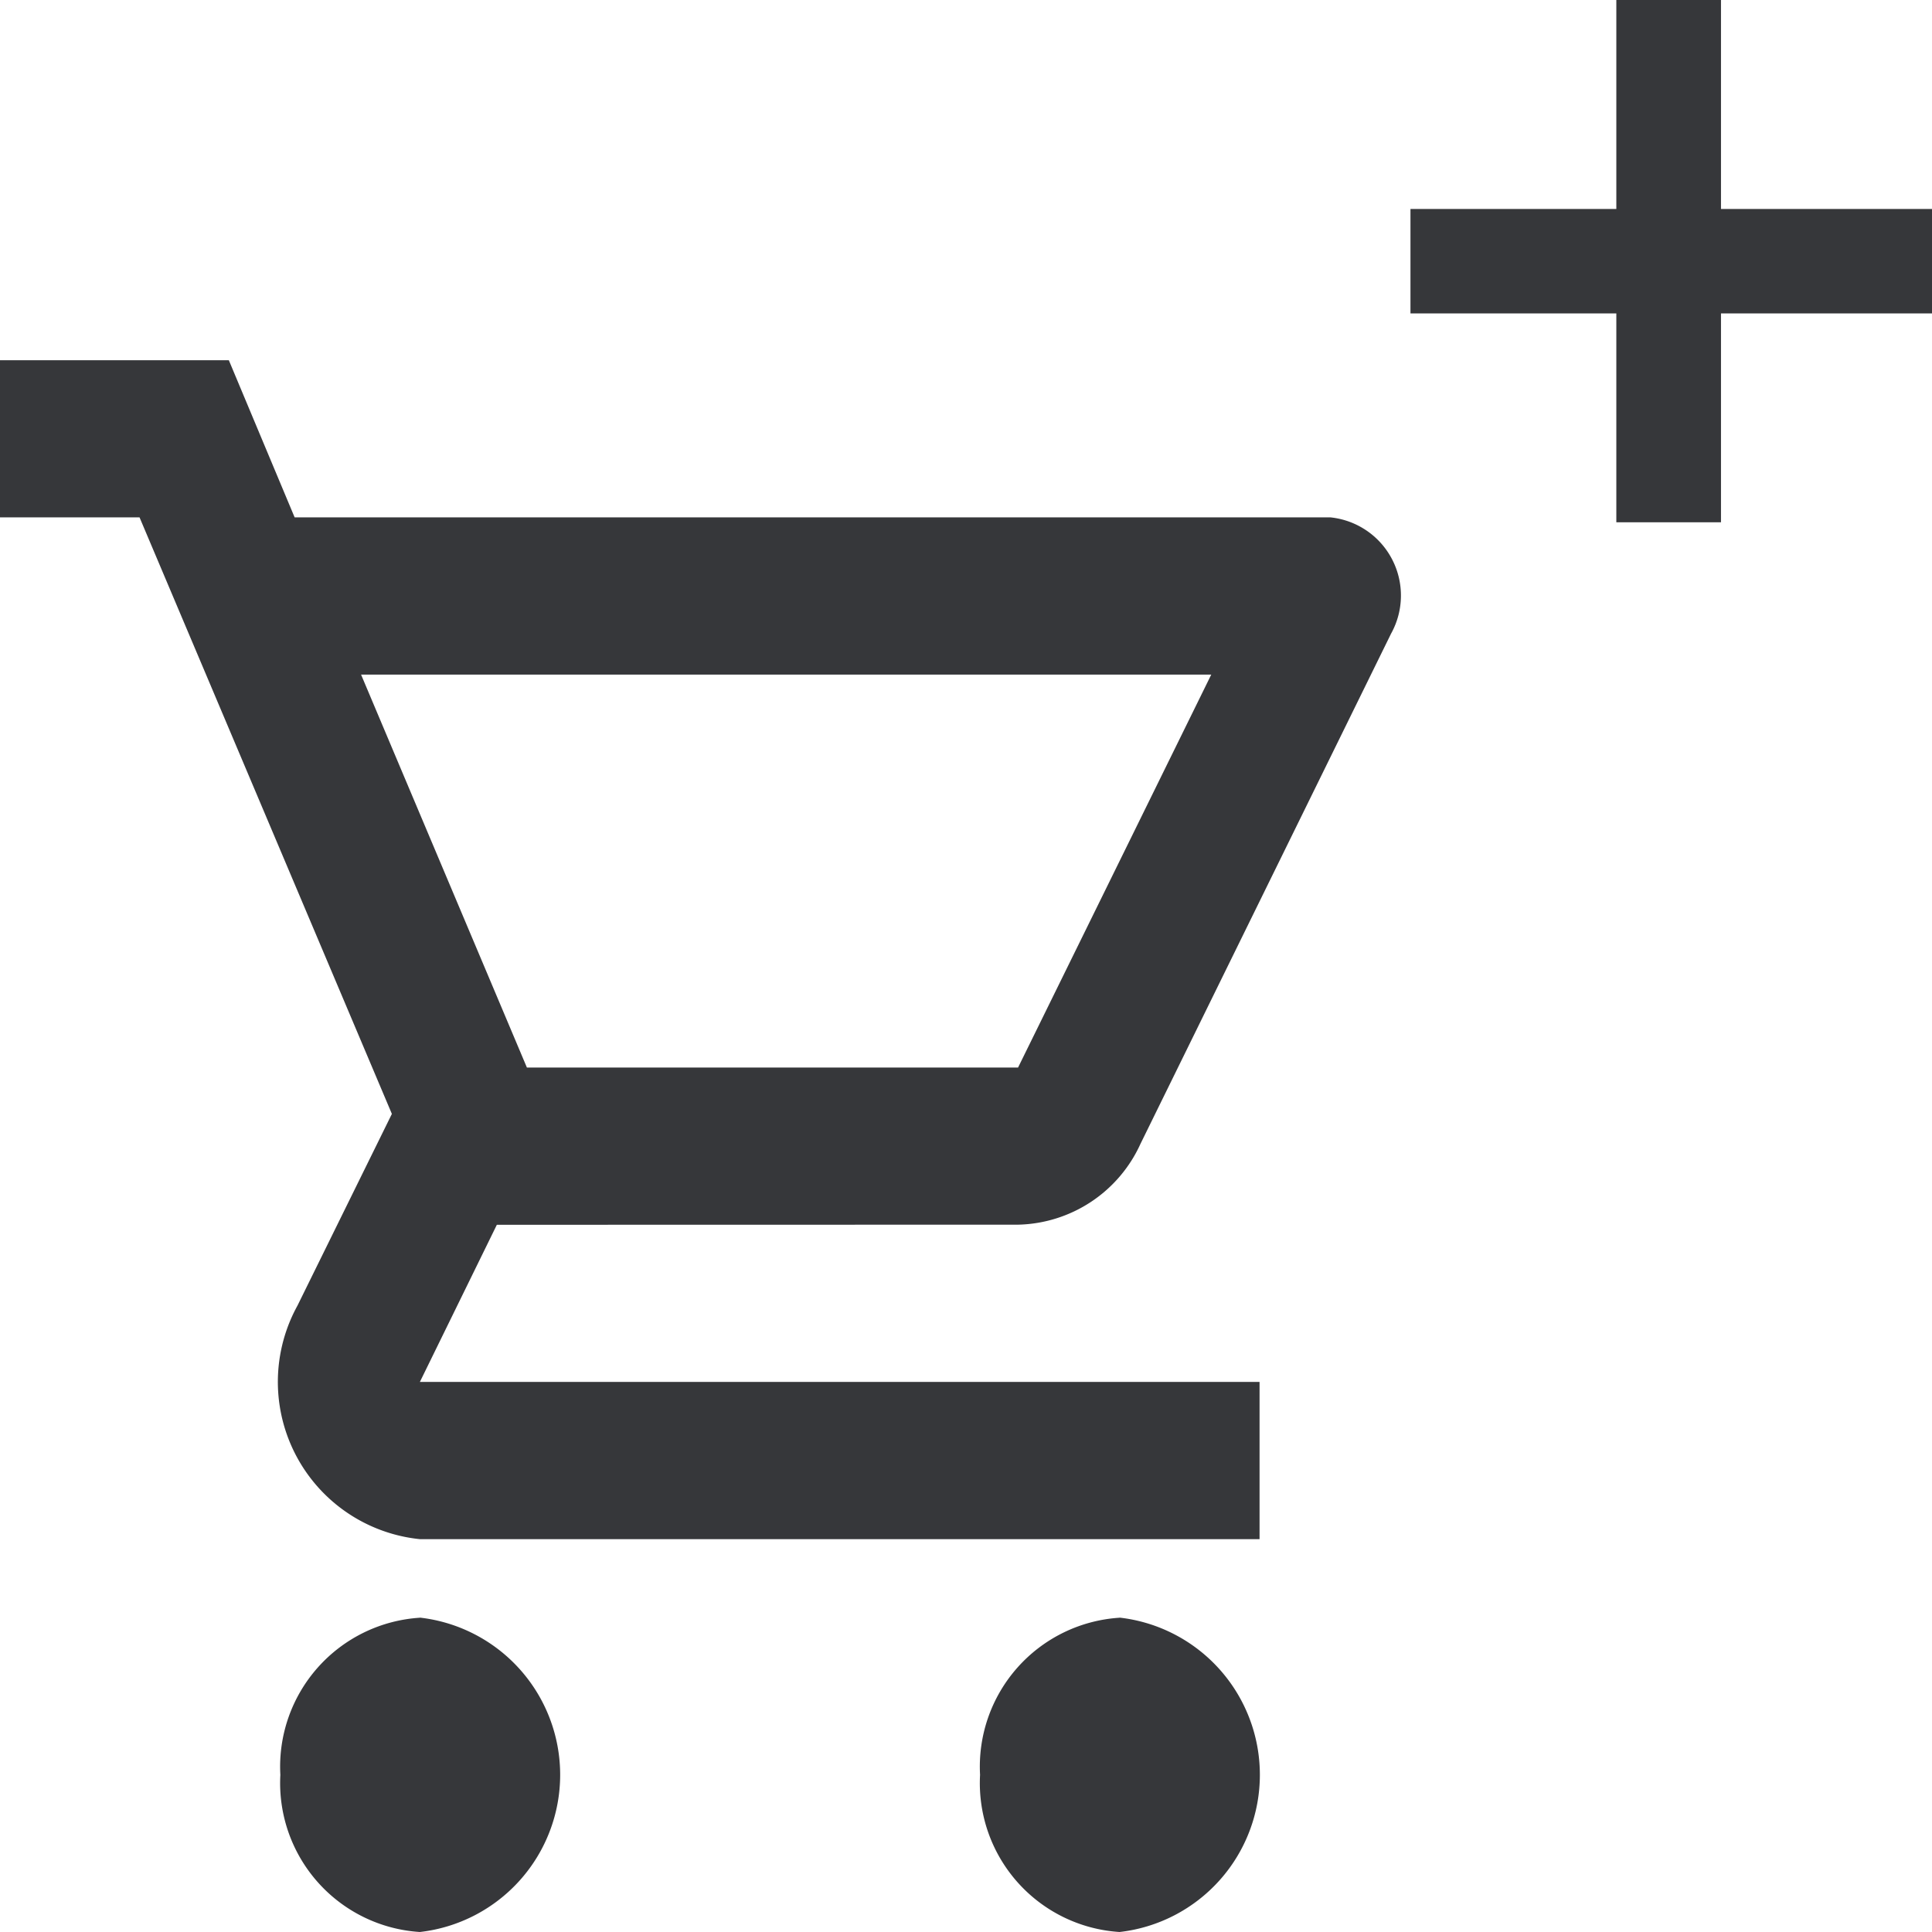
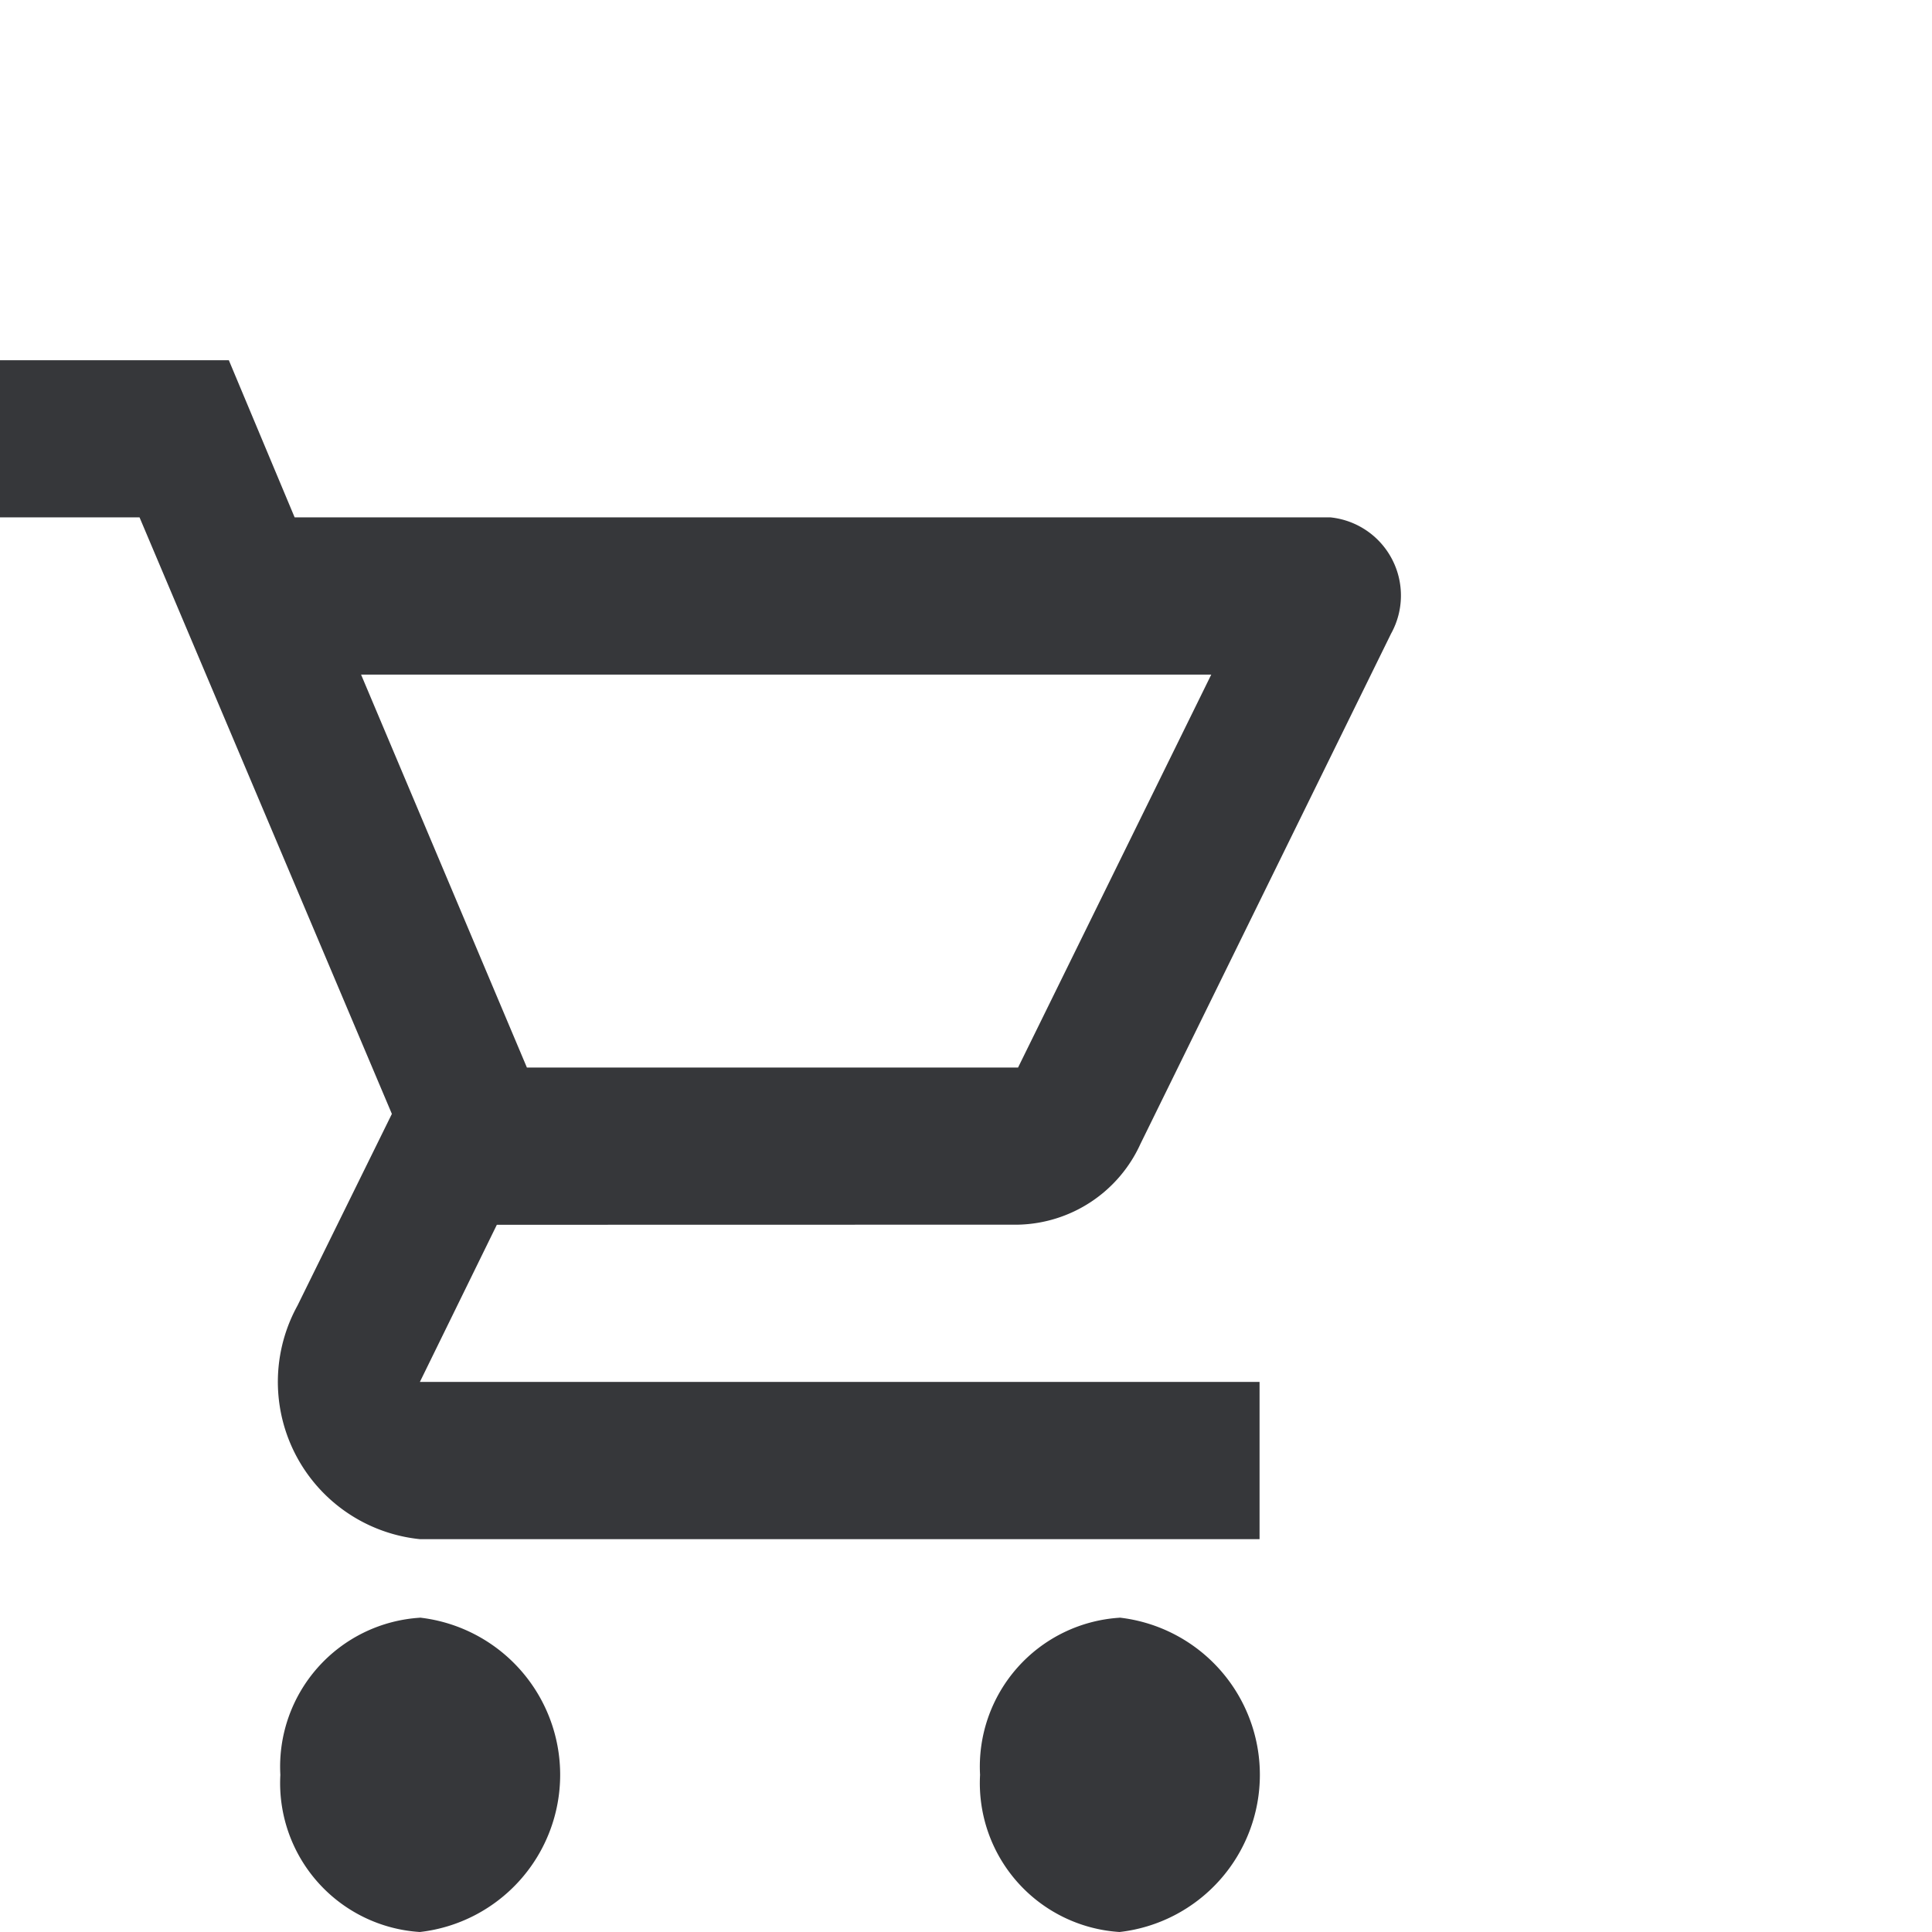
<svg xmlns="http://www.w3.org/2000/svg" width="18" height="18" viewBox="0 0 18 18">
  <defs>
    <style>.a{fill:#36373a;}</style>
  </defs>
  <path class="a" d="M10.486,10.054A1.283,1.283,0,0,0,11.626,9.3L13.96,4.548a.732.732,0,0,0-.567-1.084H3.745L3.132,2H1V3.464H2.3L4.651,9.022l-.88,1.787a1.473,1.473,0,0,0,1.141,2.175h7.823V11.519H4.912l.717-1.464ZM4.364,4.929h7.921l-1.8,3.661H5.909Zm.548,8.787a1.39,1.39,0,0,0-1.3,1.464,1.39,1.39,0,0,0,1.3,1.464,1.474,1.474,0,0,0,0-2.929Zm6.519,0a1.39,1.39,0,0,0-1.3,1.464,1.39,1.39,0,0,0,1.3,1.464,1.474,1.474,0,0,0,0-2.929Z" transform="translate(-1 1.356)" />
-   <rect class="a" width="0.975" height="4.866" transform="translate(15.059)" />
-   <rect class="a" width="0.973" height="4.859" transform="translate(13.141 2.92) rotate(-90)" />
</svg>